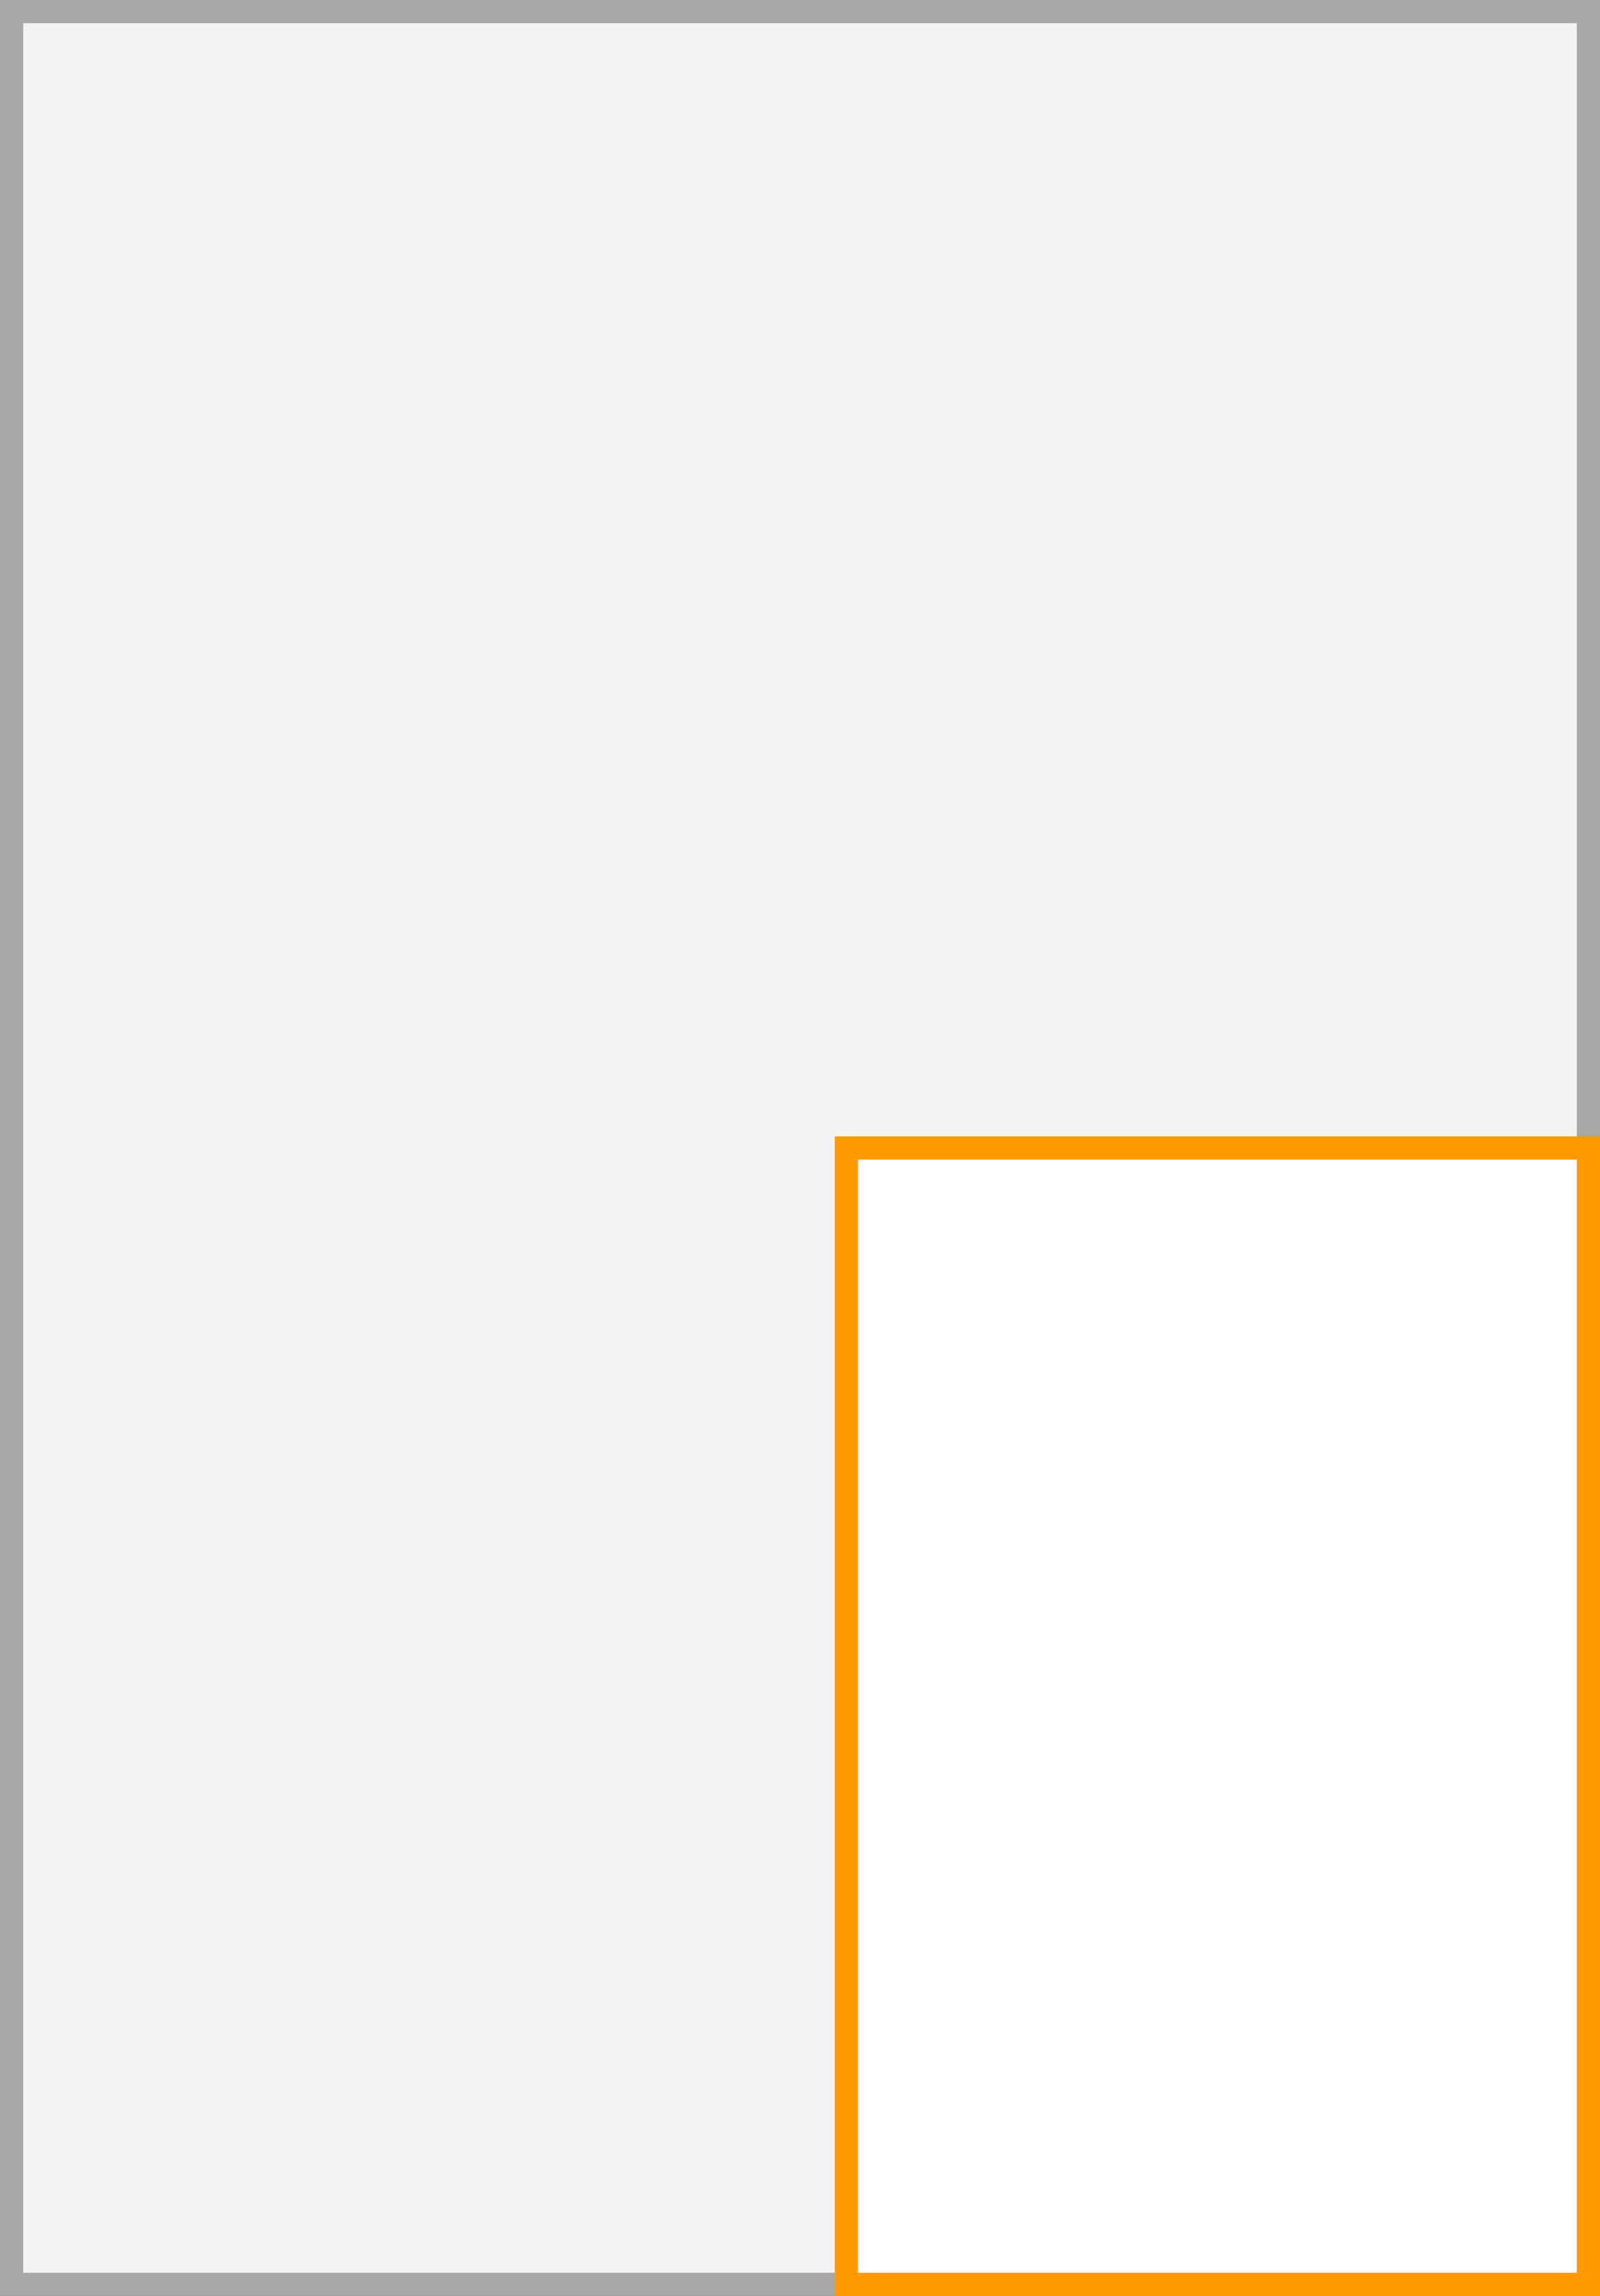
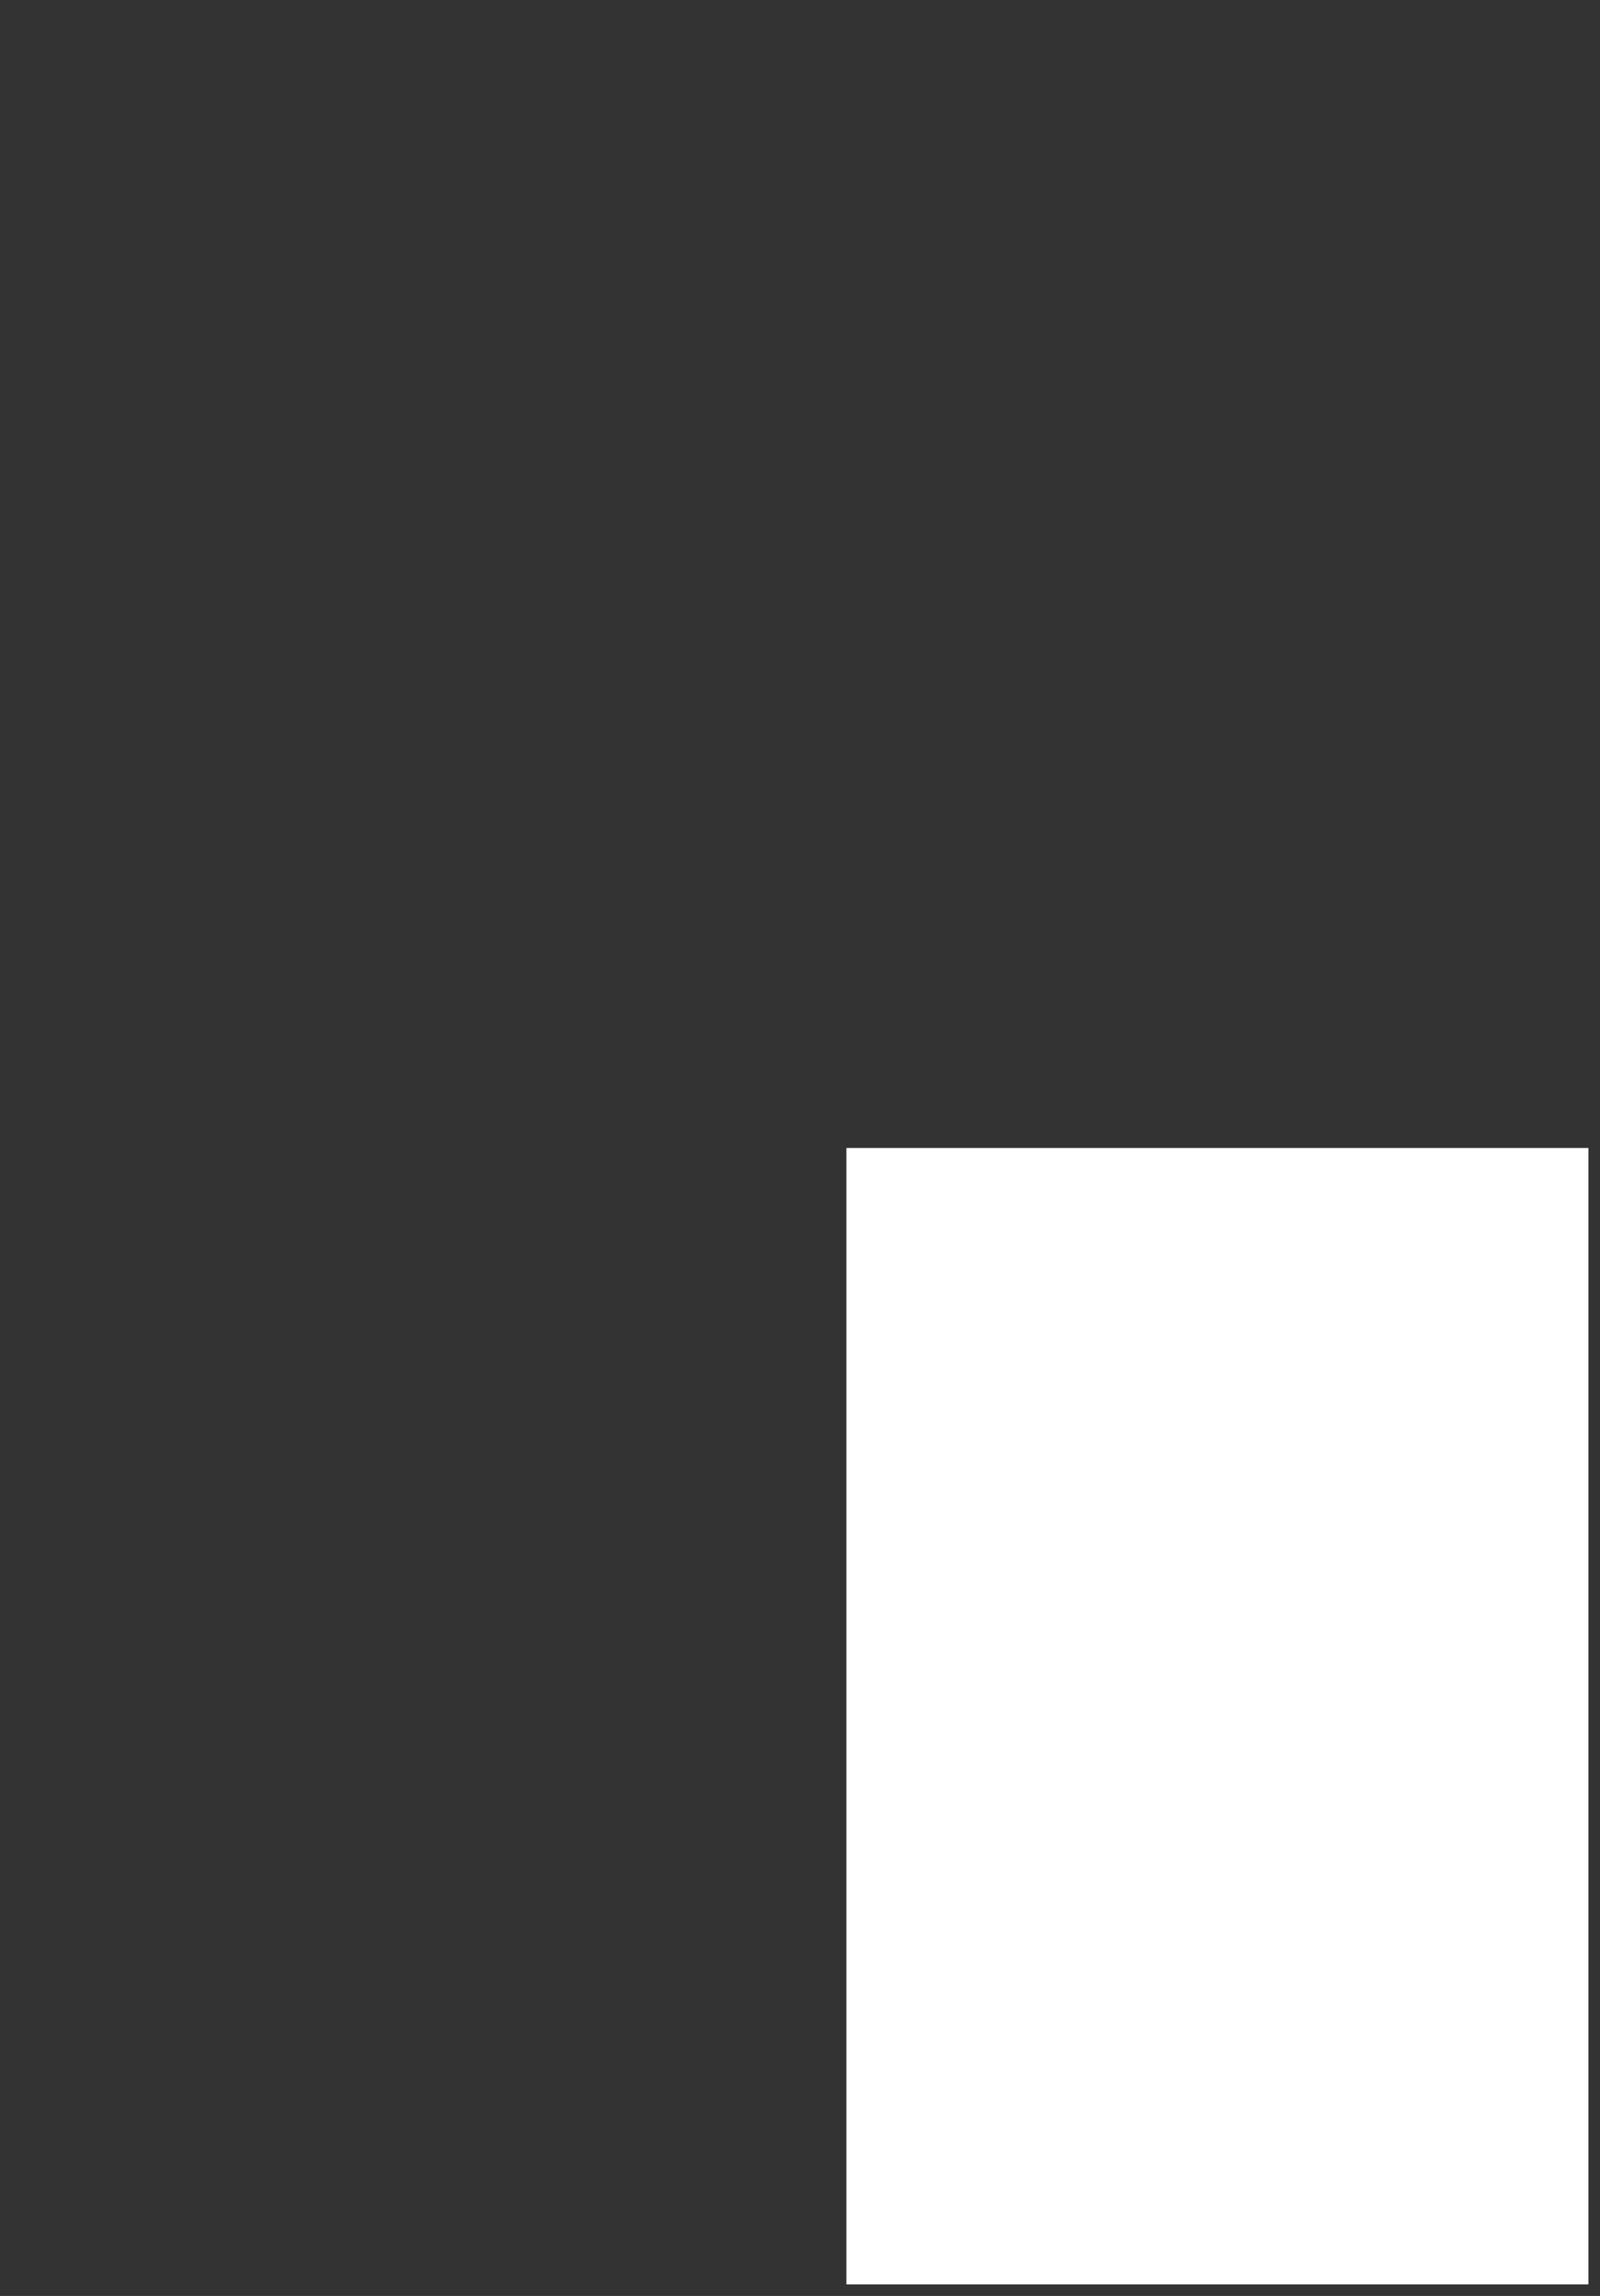
<svg xmlns="http://www.w3.org/2000/svg" width="69" height="99" viewBox="0 0 69 99">
  <rect x="0" y="0" width="69" height="99" fill="#333333" stroke="none" />
  <title>4H</title>
  <g>
    <g>
-       <rect x="0.5" y="0.5" width="68" height="98" fill="#f3f3f3" />
-       <path d="M68,1V98H1V1H68m1-1H0V99H69V0Z" fill="#a8a8a8" />
-     </g>
+       </g>
    <g>
      <rect x="36.5" y="49.5" width="32" height="49" fill="#fff" />
-       <path d="M68,50V98H37V50H68m1-1H36V99H69V49Z" fill="#f90" />
    </g>
  </g>
</svg>